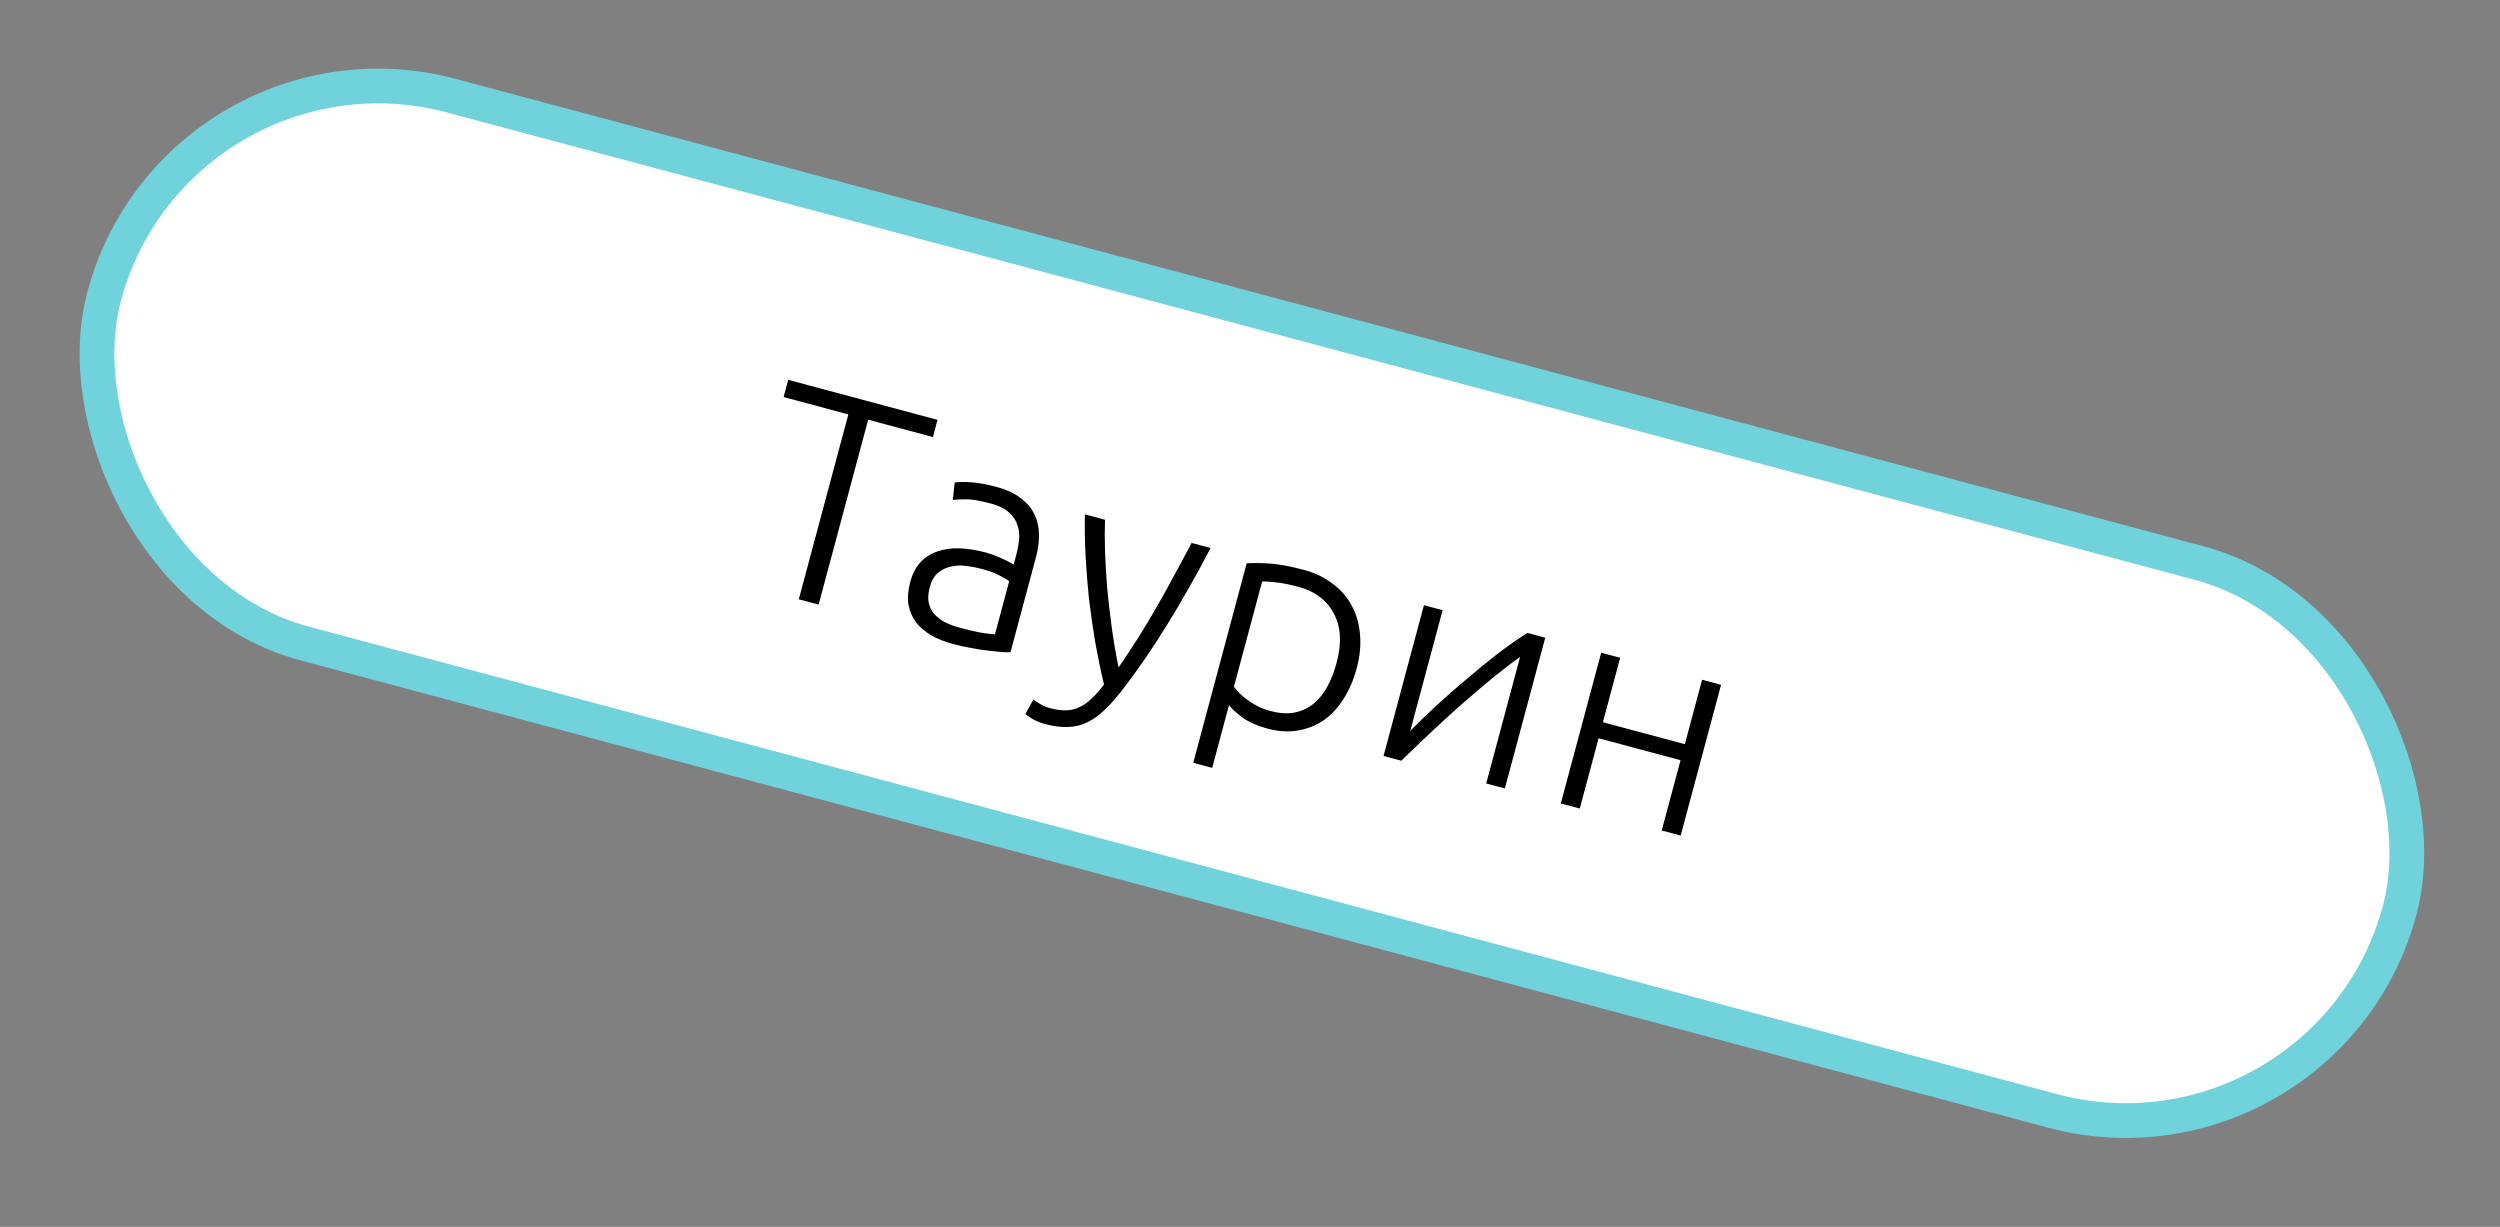
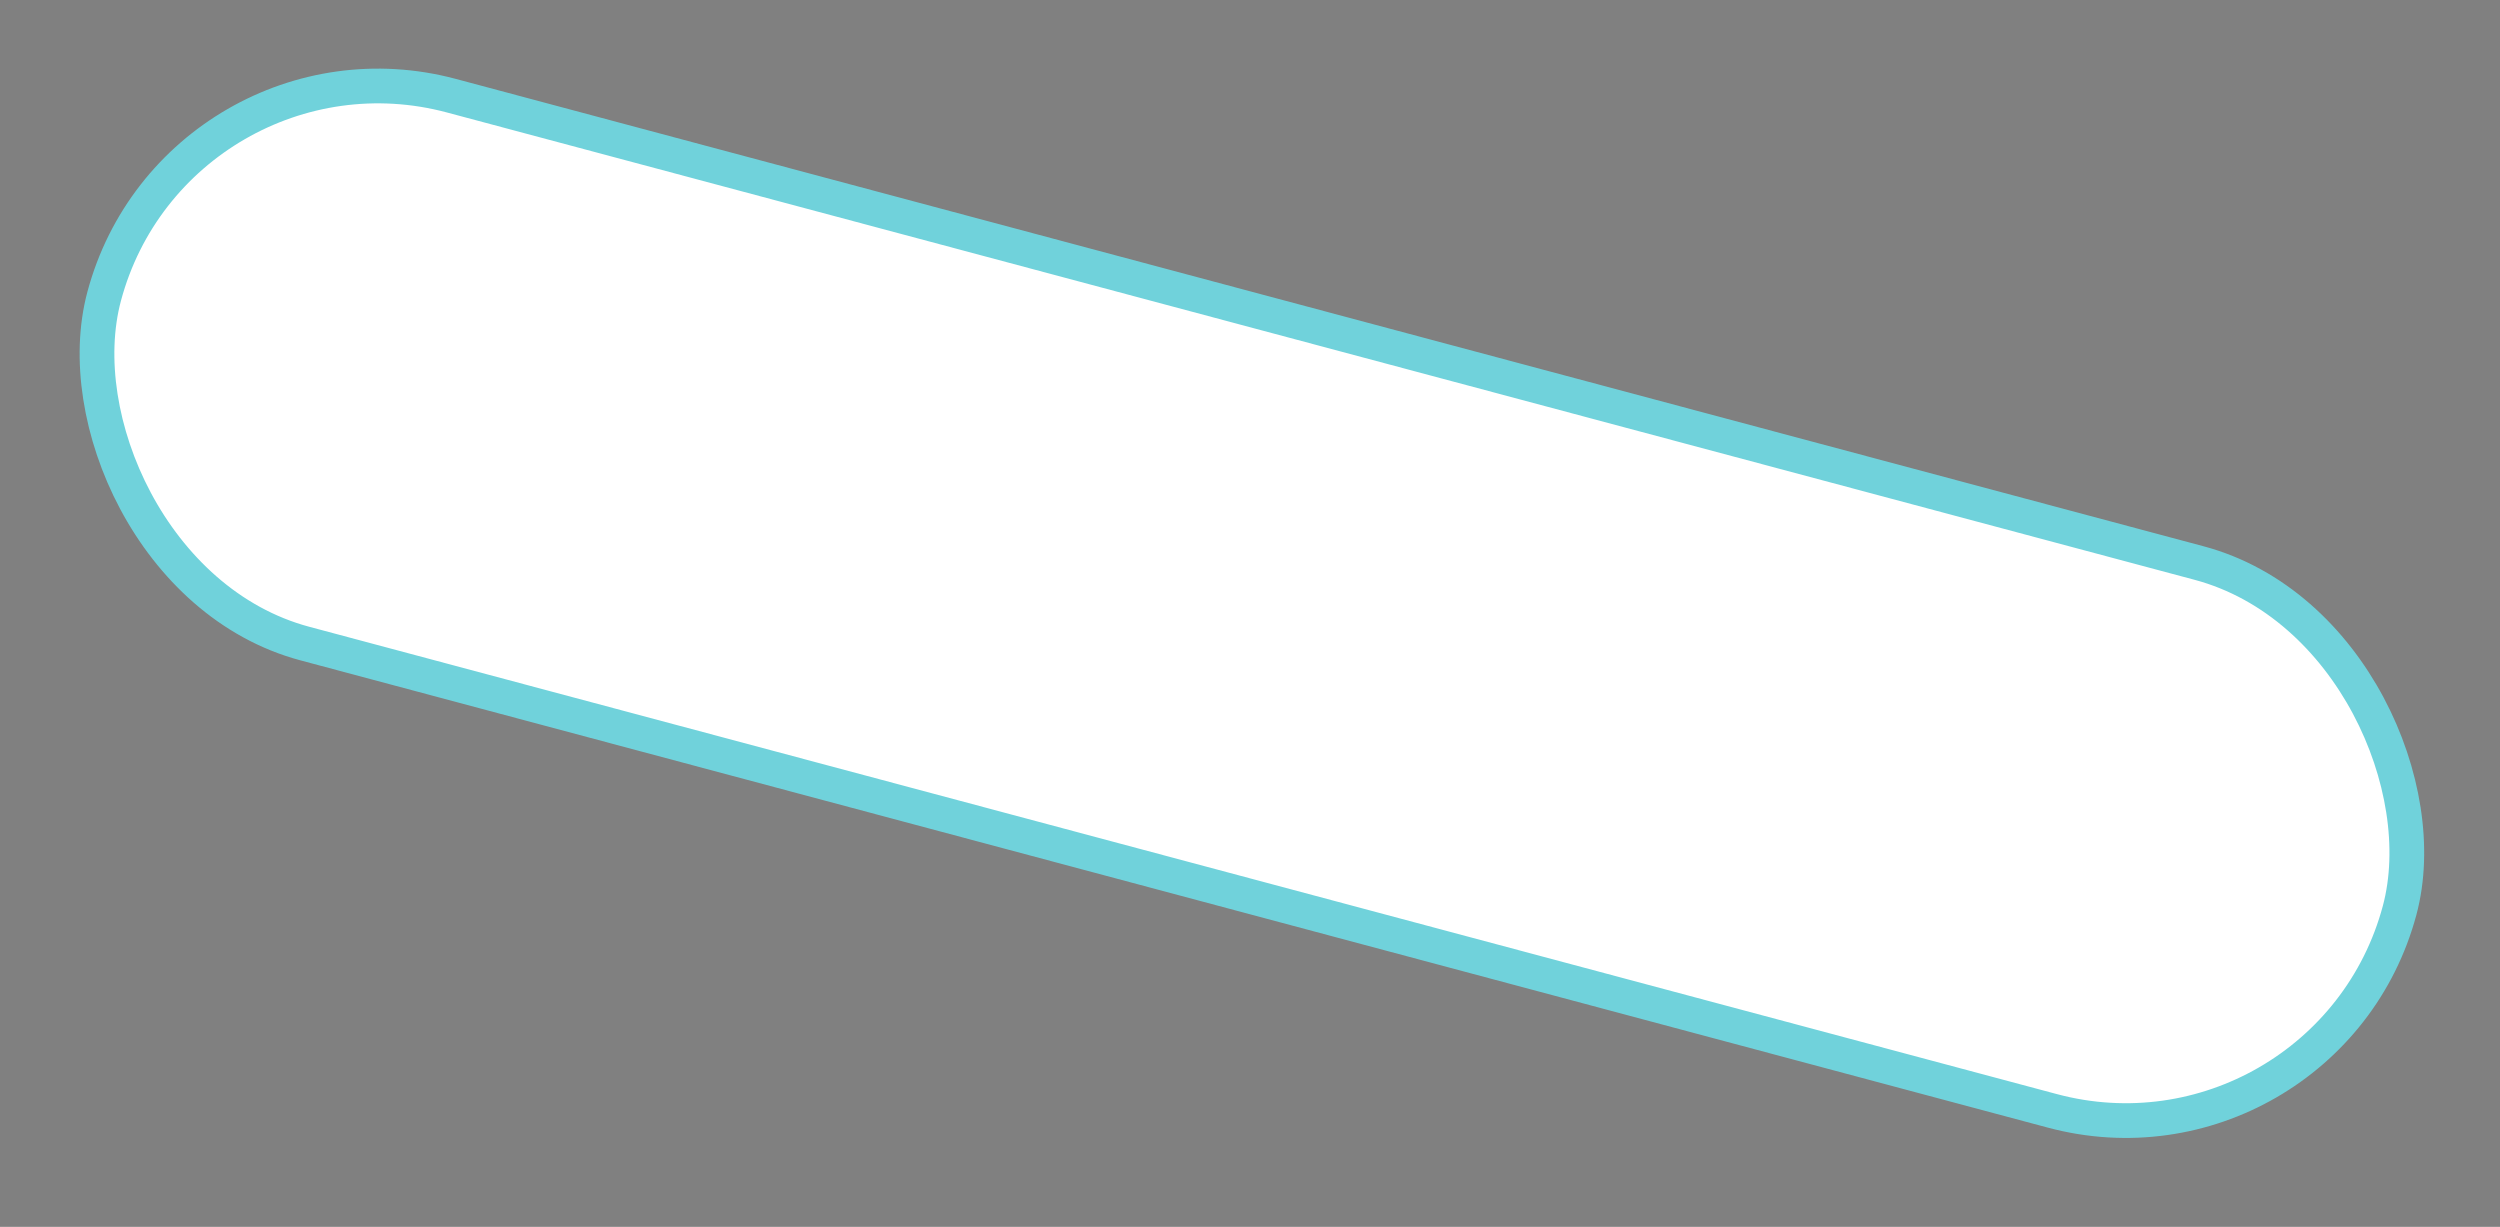
<svg xmlns="http://www.w3.org/2000/svg" width="108" height="53" viewBox="0 0 108 53" fill="none">
  <rect x="0" y="0" width="108" height="53" fill="#808080" stroke="none" />
  <rect x="7.664" y="0.969" width="102.65" height="24.5" rx="12.25" transform="rotate(14.971 7.664 0.969)" fill="white" stroke="#70D2DB" stroke-width="1.5" stroke-linecap="square" />
-   <path d="M40.501 18.137L40.302 18.881L37.505 18.131L35.365 26.118L34.508 25.889L36.649 17.902L33.852 17.152L34.051 16.409L40.501 18.137ZM41.504 27.129C41.823 27.214 42.102 27.28 42.342 27.326C42.592 27.366 42.806 27.392 42.983 27.404L43.597 25.111C43.516 25.044 43.38 24.962 43.19 24.866C43.002 24.762 42.732 24.663 42.379 24.568C42.177 24.514 41.963 24.475 41.736 24.45C41.51 24.416 41.292 24.425 41.08 24.477C40.871 24.52 40.685 24.609 40.522 24.746C40.359 24.882 40.241 25.089 40.167 25.366C40.101 25.61 40.084 25.826 40.115 26.014C40.154 26.204 40.231 26.369 40.347 26.508C40.471 26.649 40.627 26.772 40.815 26.877C41.014 26.975 41.243 27.059 41.504 27.129ZM43.055 21.036C43.484 21.151 43.828 21.311 44.088 21.515C44.359 21.714 44.557 21.947 44.684 22.215C44.812 22.475 44.879 22.762 44.884 23.079C44.889 23.395 44.846 23.726 44.754 24.07L43.653 28.177C43.562 28.18 43.433 28.177 43.264 28.168C43.098 28.15 42.905 28.13 42.686 28.107C42.467 28.084 42.225 28.047 41.961 27.994C41.702 27.951 41.438 27.894 41.169 27.822C40.825 27.73 40.516 27.607 40.242 27.452C39.977 27.3 39.757 27.115 39.581 26.897C39.416 26.673 39.304 26.418 39.246 26.132C39.198 25.84 39.224 25.509 39.323 25.14C39.417 24.787 39.565 24.503 39.767 24.287C39.969 24.071 40.213 23.916 40.5 23.822C40.788 23.719 41.111 23.675 41.467 23.689C41.823 23.703 42.198 23.764 42.593 23.869C42.711 23.901 42.83 23.942 42.952 23.992C43.084 24.037 43.205 24.087 43.316 24.144C43.438 24.195 43.537 24.244 43.614 24.291C43.702 24.333 43.761 24.367 43.79 24.392L43.898 23.989C43.959 23.763 44 23.54 44.023 23.321C44.048 23.093 44.024 22.88 43.951 22.68C43.889 22.475 43.767 22.294 43.584 22.137C43.412 21.973 43.158 21.847 42.822 21.757C42.343 21.628 41.977 21.566 41.724 21.57C41.471 21.575 41.284 21.583 41.163 21.596L41.242 20.847C41.403 20.819 41.639 20.814 41.948 20.834C42.266 20.856 42.635 20.924 43.055 21.036ZM47.693 29.57C47.553 28.983 47.427 28.378 47.315 27.754C47.212 27.132 47.122 26.51 47.046 25.886C46.98 25.256 46.931 24.636 46.897 24.023C46.865 23.403 46.855 22.801 46.867 22.22L47.736 22.452C47.721 22.88 47.721 23.349 47.738 23.857C47.757 24.357 47.788 24.879 47.832 25.422C47.884 25.967 47.949 26.529 48.028 27.108C48.107 27.687 48.205 28.263 48.322 28.834C48.646 28.363 48.942 27.915 49.208 27.492C49.475 27.068 49.727 26.645 49.967 26.223C50.216 25.795 50.46 25.356 50.697 24.907C50.943 24.459 51.203 23.976 51.478 23.455L52.297 23.674C51.702 24.82 51.078 25.922 50.425 26.981C49.773 28.039 49.117 28.993 48.457 29.842C48.196 30.178 47.946 30.457 47.706 30.681C47.463 30.913 47.214 31.089 46.956 31.209C46.708 31.331 46.433 31.398 46.134 31.407C45.842 31.419 45.512 31.376 45.142 31.277C44.932 31.221 44.746 31.143 44.583 31.046C44.429 30.951 44.334 30.884 44.298 30.848L44.645 30.212C44.671 30.246 44.755 30.304 44.895 30.387C45.041 30.48 45.198 30.549 45.366 30.594C45.601 30.657 45.818 30.688 46.016 30.687C46.223 30.689 46.419 30.646 46.603 30.561C46.786 30.484 46.962 30.365 47.131 30.203C47.309 30.044 47.496 29.832 47.693 29.57ZM53.305 29.67C53.365 29.749 53.44 29.837 53.532 29.933C53.631 30.032 53.749 30.131 53.884 30.23C54.02 30.329 54.17 30.424 54.335 30.513C54.502 30.594 54.682 30.66 54.876 30.712C55.279 30.82 55.633 30.843 55.938 30.78C56.253 30.712 56.526 30.582 56.757 30.392C56.99 30.194 57.188 29.945 57.349 29.646C57.512 29.339 57.642 29.004 57.739 28.643C57.968 27.787 57.93 27.074 57.623 26.506C57.318 25.929 56.813 25.546 56.108 25.357C55.705 25.249 55.372 25.182 55.108 25.157C54.856 25.125 54.661 25.113 54.524 25.122L53.305 29.67ZM52.367 33.172L51.548 32.953L53.857 24.335C54.123 24.317 54.455 24.32 54.853 24.346C55.251 24.372 55.74 24.462 56.32 24.617C56.798 24.746 57.209 24.941 57.553 25.204C57.907 25.461 58.184 25.774 58.382 26.142C58.589 26.513 58.712 26.928 58.75 27.389C58.797 27.851 58.75 28.347 58.608 28.876C58.475 29.372 58.285 29.811 58.039 30.195C57.802 30.573 57.518 30.88 57.185 31.114C56.854 31.341 56.481 31.488 56.067 31.557C55.661 31.629 55.222 31.601 54.752 31.475C54.324 31.36 53.966 31.201 53.678 30.998C53.401 30.789 53.206 30.611 53.092 30.463L52.367 33.172ZM65.669 28.378C65.336 28.613 64.939 28.916 64.48 29.288C64.028 29.662 63.562 30.059 63.08 30.48C62.607 30.902 62.147 31.323 61.702 31.744C61.256 32.165 60.868 32.538 60.538 32.863L59.769 32.657L61.514 26.144L62.321 26.36L60.923 31.576C61.221 31.269 61.581 30.919 62.001 30.528C62.431 30.13 62.879 29.737 63.343 29.348C63.809 28.951 64.27 28.575 64.725 28.22C65.189 27.867 65.609 27.575 65.987 27.343L66.755 27.549L65.01 34.062L64.204 33.846L65.669 28.378ZM72.605 36.097L71.786 35.877L72.6 32.841L69.06 31.893L68.246 34.929L67.427 34.709L69.172 28.196L69.991 28.416L69.245 31.2L72.785 32.148L73.531 29.364L74.35 29.584L72.605 36.097Z" fill="black" />
</svg>